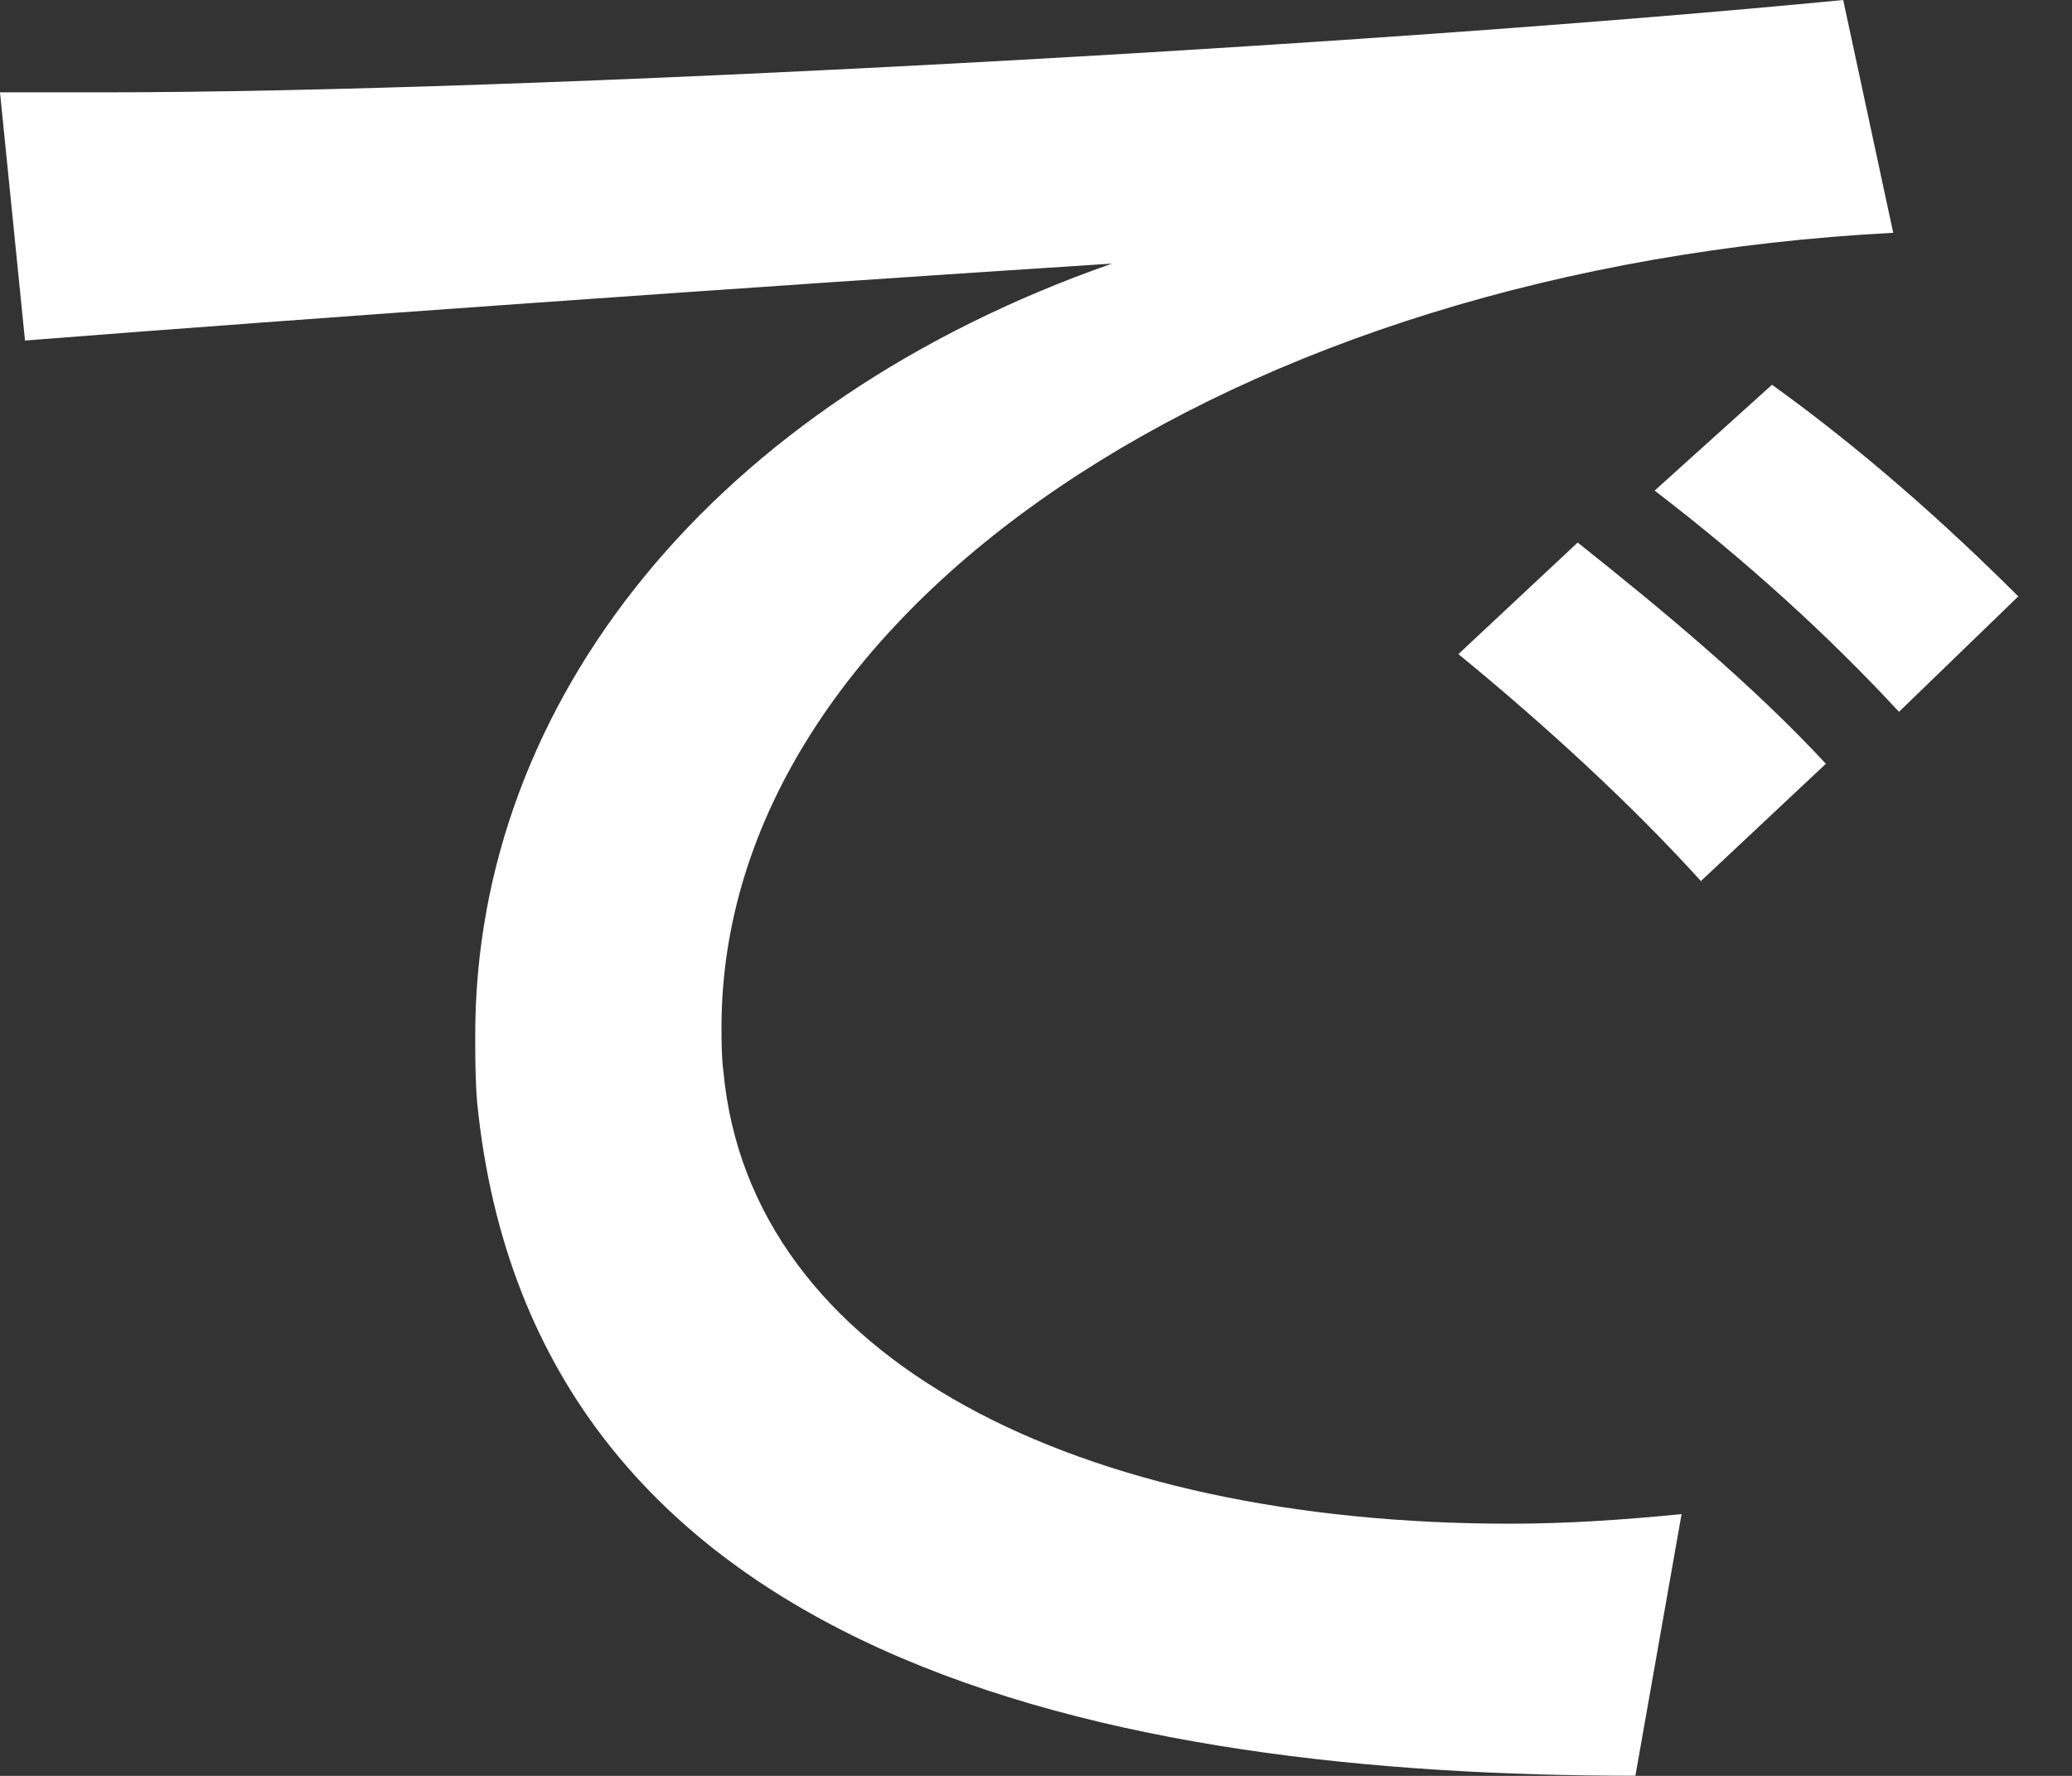
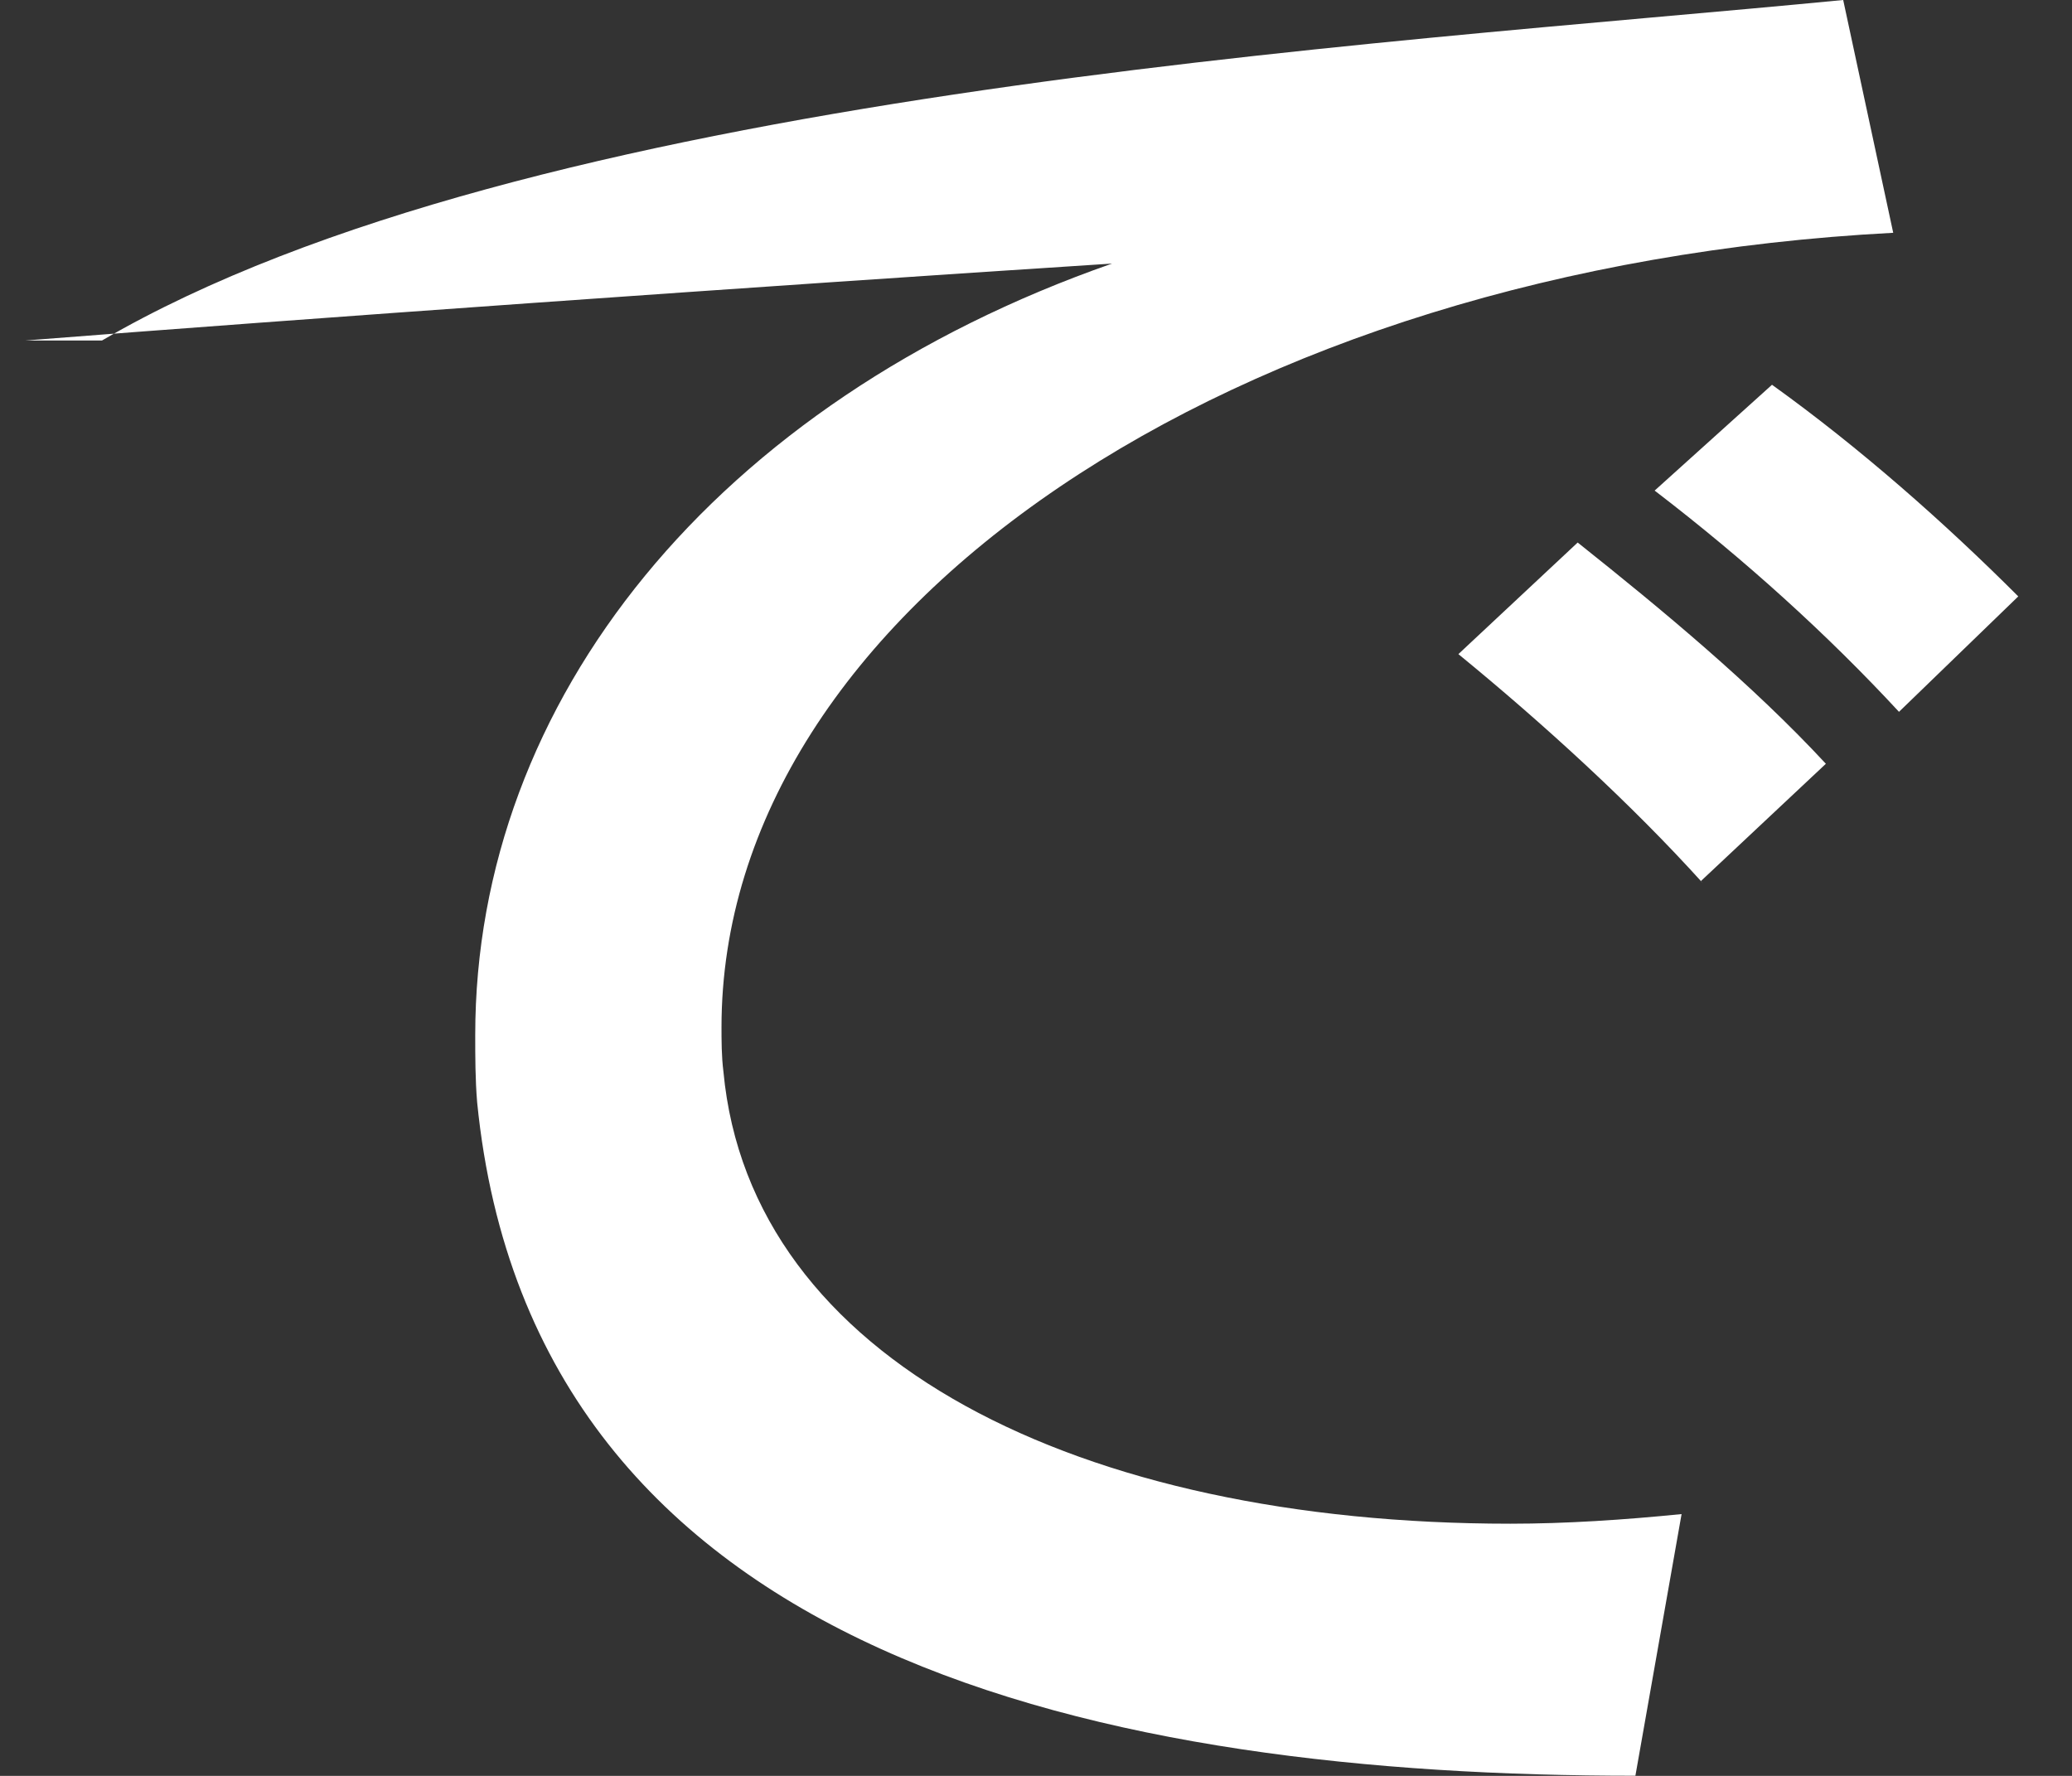
<svg xmlns="http://www.w3.org/2000/svg" fill="none" height="100%" overflow="visible" preserveAspectRatio="none" style="display: block;" viewBox="0 0 14 12" width="100%">
  <rect x="0" y="0" width="14" height="12" fill="#333333" stroke="none" />
-   <path d="M4.875 6.929C4.875 7.033 4.875 7.137 4.888 7.241C5.07 9.191 7.293 10.296 10.205 10.296C10.582 10.296 10.972 10.27 11.362 10.231L11.05 11.999C7.514 11.999 3.601 11.232 3.224 7.449C3.211 7.293 3.211 7.137 3.211 6.994C3.211 4.732 4.836 2.717 7.514 1.781C5.096 1.937 1.989 2.158 0.169 2.301L0 0.624H0.689C3.562 0.624 9.243 0.312 12.454 0L12.792 1.573C8.32 1.807 4.875 4.134 4.875 6.942V6.929ZM11.505 5.967C11.024 5.434 10.426 4.888 9.854 4.42L10.66 3.666C11.232 4.121 11.843 4.628 12.337 5.161L11.492 5.954L11.505 5.967ZM12.831 4.81C12.35 4.29 11.791 3.783 11.18 3.315L11.973 2.6C12.571 3.029 13.143 3.536 13.637 4.03L12.831 4.81Z" fill="white" id="Vector" />
+   <path d="M4.875 6.929C4.875 7.033 4.875 7.137 4.888 7.241C5.07 9.191 7.293 10.296 10.205 10.296C10.582 10.296 10.972 10.27 11.362 10.231L11.05 11.999C7.514 11.999 3.601 11.232 3.224 7.449C3.211 7.293 3.211 7.137 3.211 6.994C3.211 4.732 4.836 2.717 7.514 1.781C5.096 1.937 1.989 2.158 0.169 2.301H0.689C3.562 0.624 9.243 0.312 12.454 0L12.792 1.573C8.32 1.807 4.875 4.134 4.875 6.942V6.929ZM11.505 5.967C11.024 5.434 10.426 4.888 9.854 4.42L10.66 3.666C11.232 4.121 11.843 4.628 12.337 5.161L11.492 5.954L11.505 5.967ZM12.831 4.81C12.35 4.29 11.791 3.783 11.18 3.315L11.973 2.6C12.571 3.029 13.143 3.536 13.637 4.03L12.831 4.81Z" fill="white" id="Vector" />
</svg>